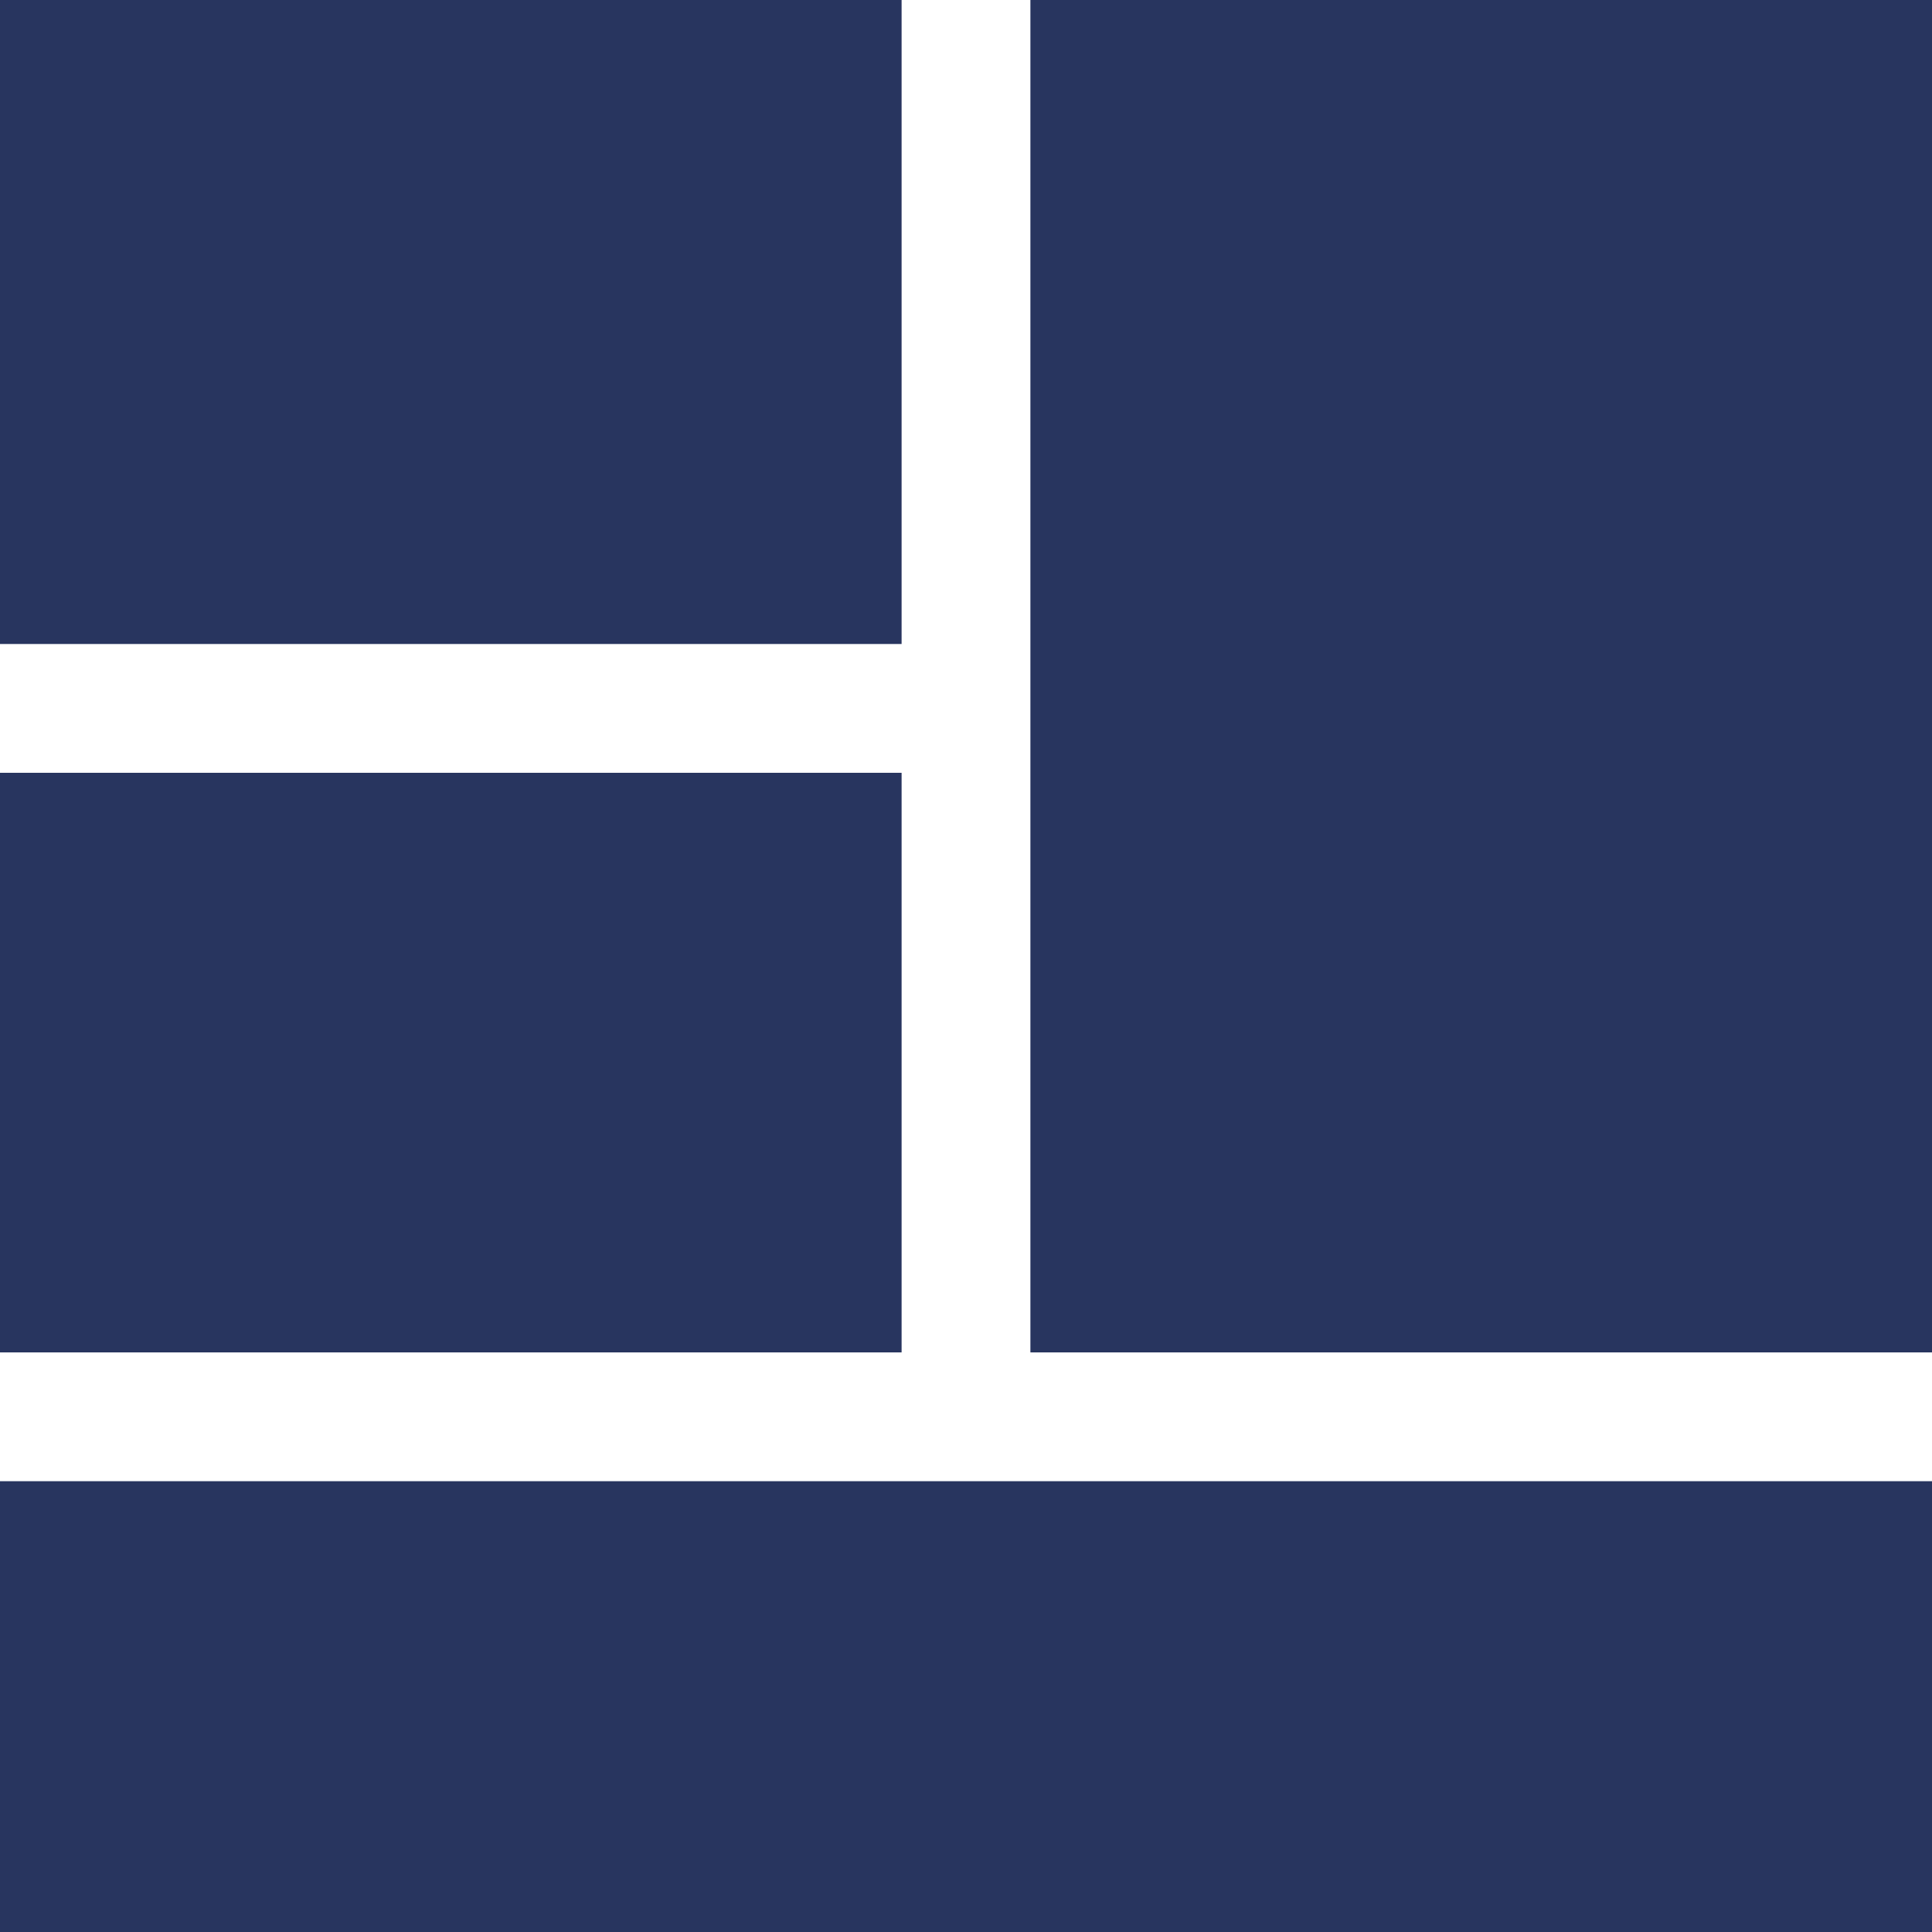
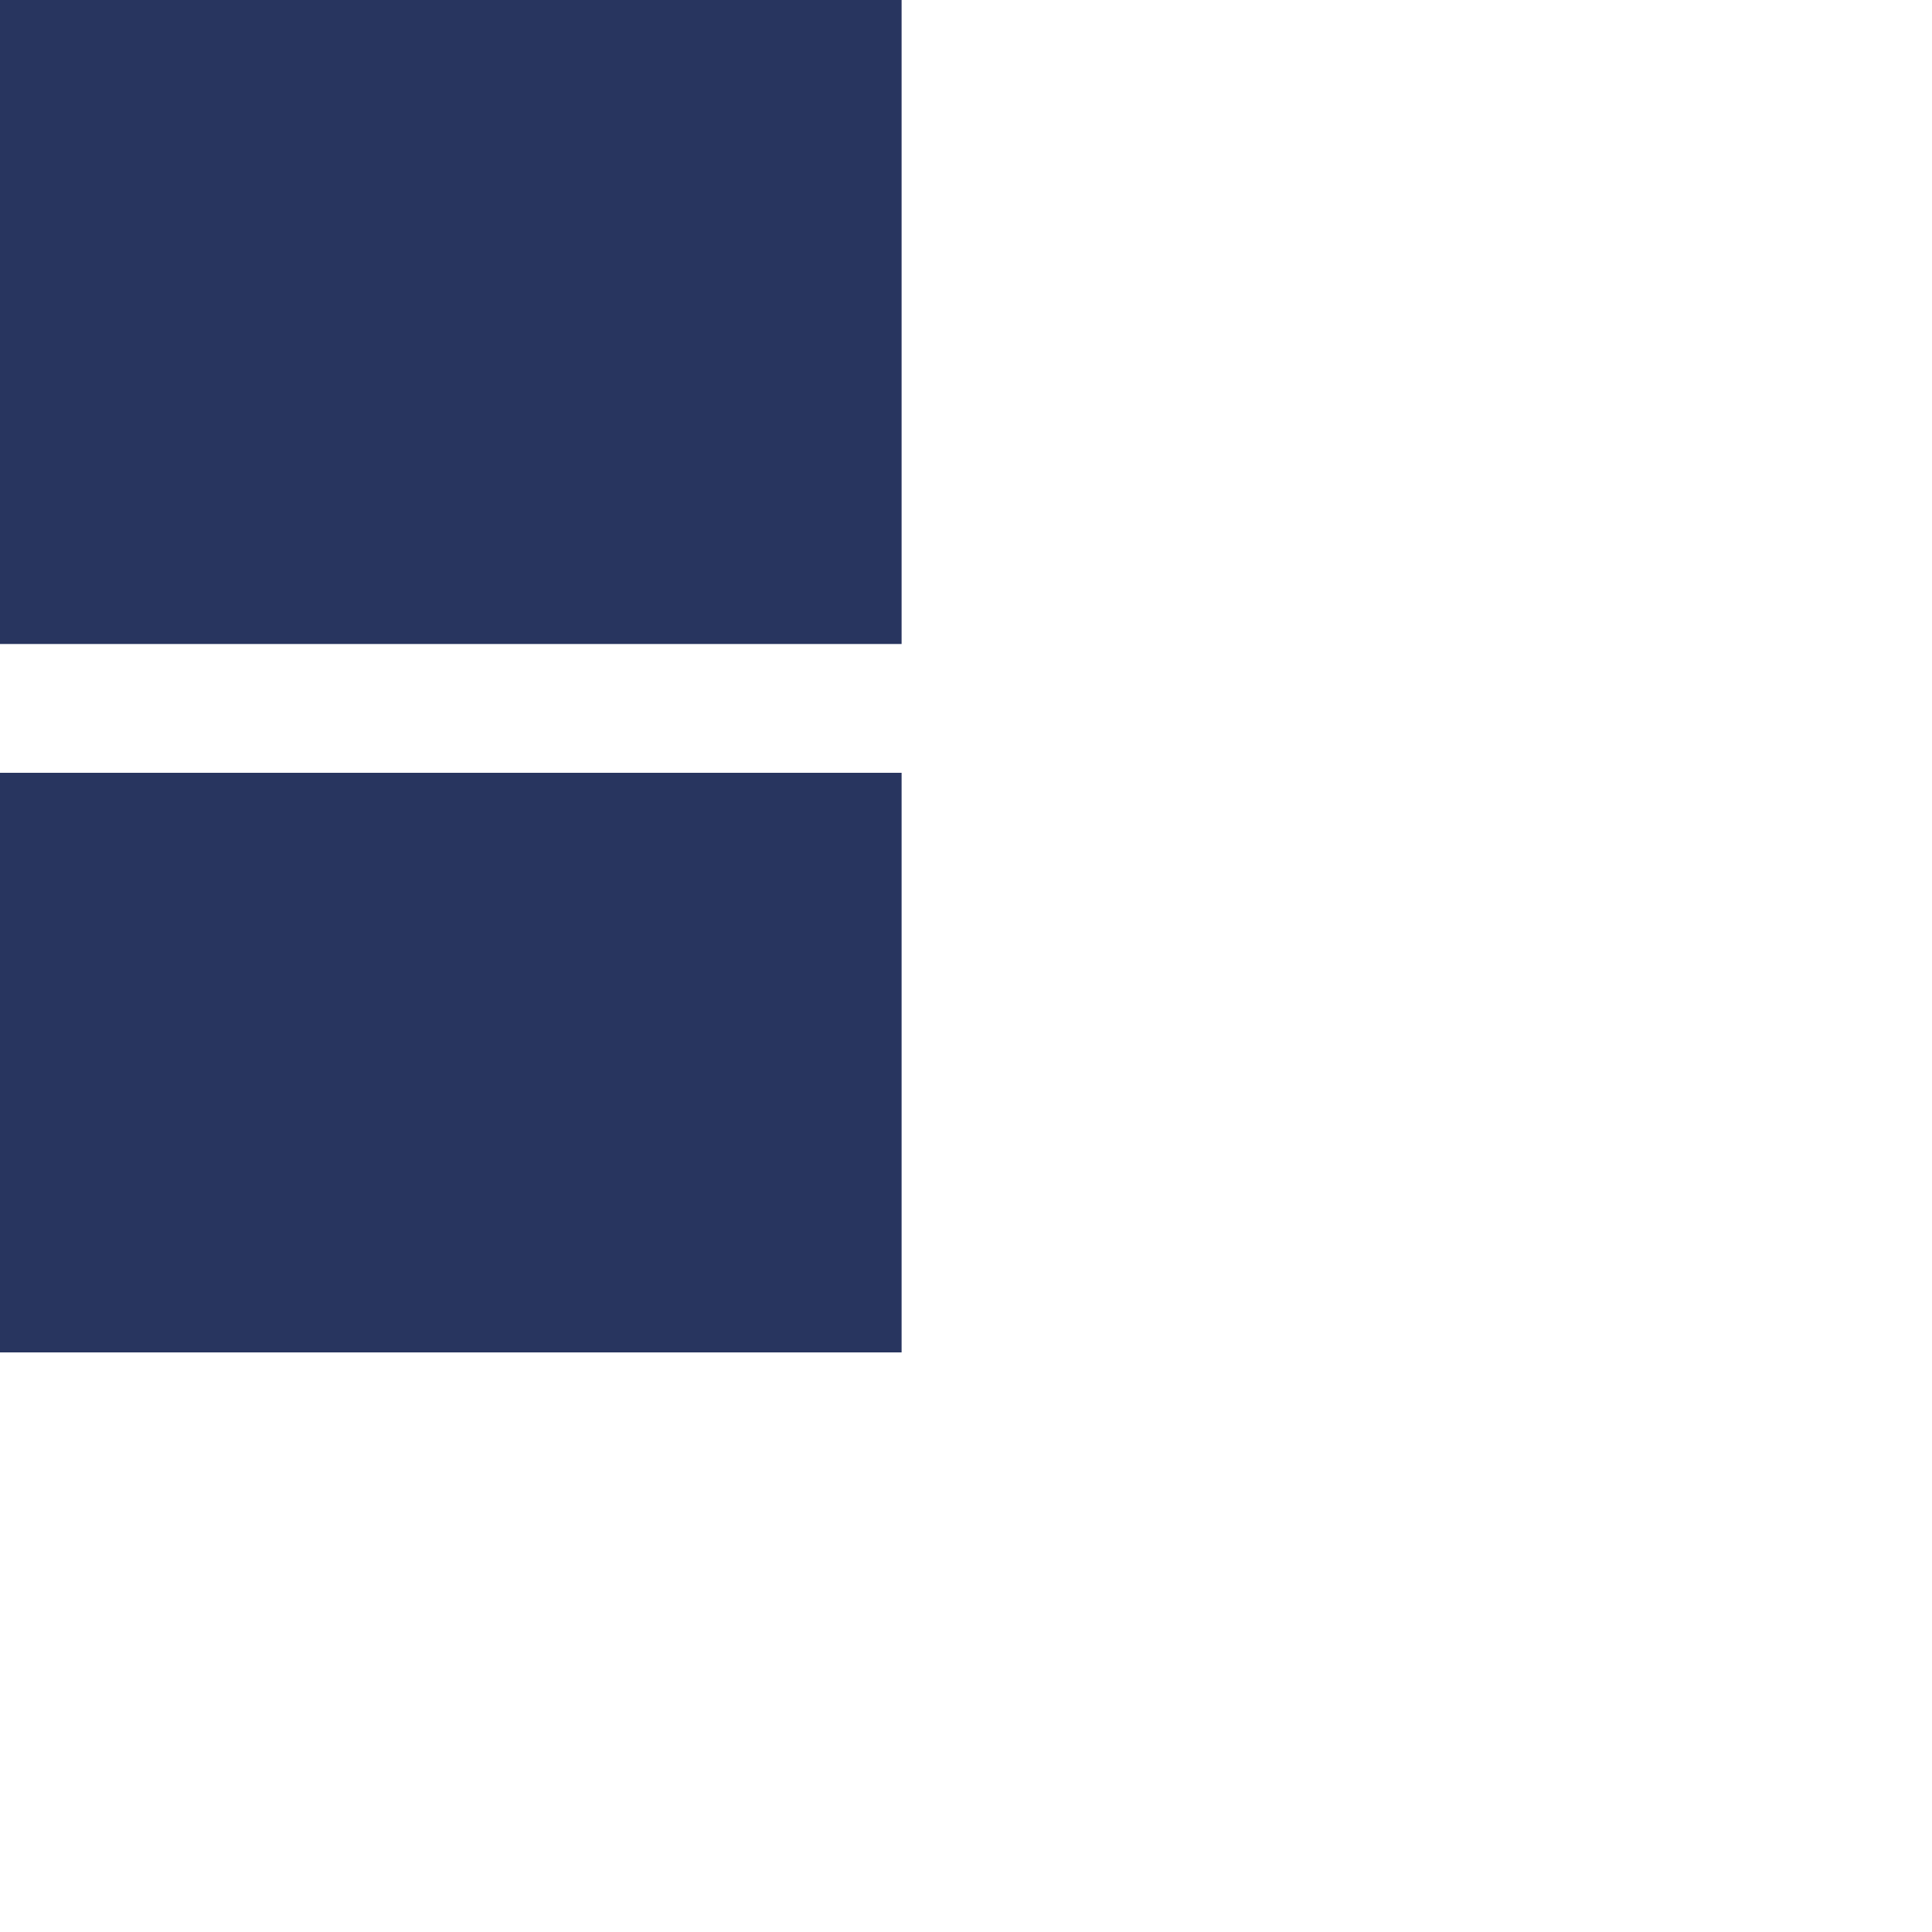
<svg xmlns="http://www.w3.org/2000/svg" width="30" height="30" viewBox="0 0 30 30" fill="none">
  <rect x="1" y="1" width="12" height="8" fill="#28355F" stroke="#28355F" stroke-width="2" />
-   <rect x="16" width="14" height="21" fill="#28355F" />
  <rect y="12" width="14" height="9" fill="#28355F" />
-   <rect y="23" width="30" height="7" fill="#28355F" />
</svg>